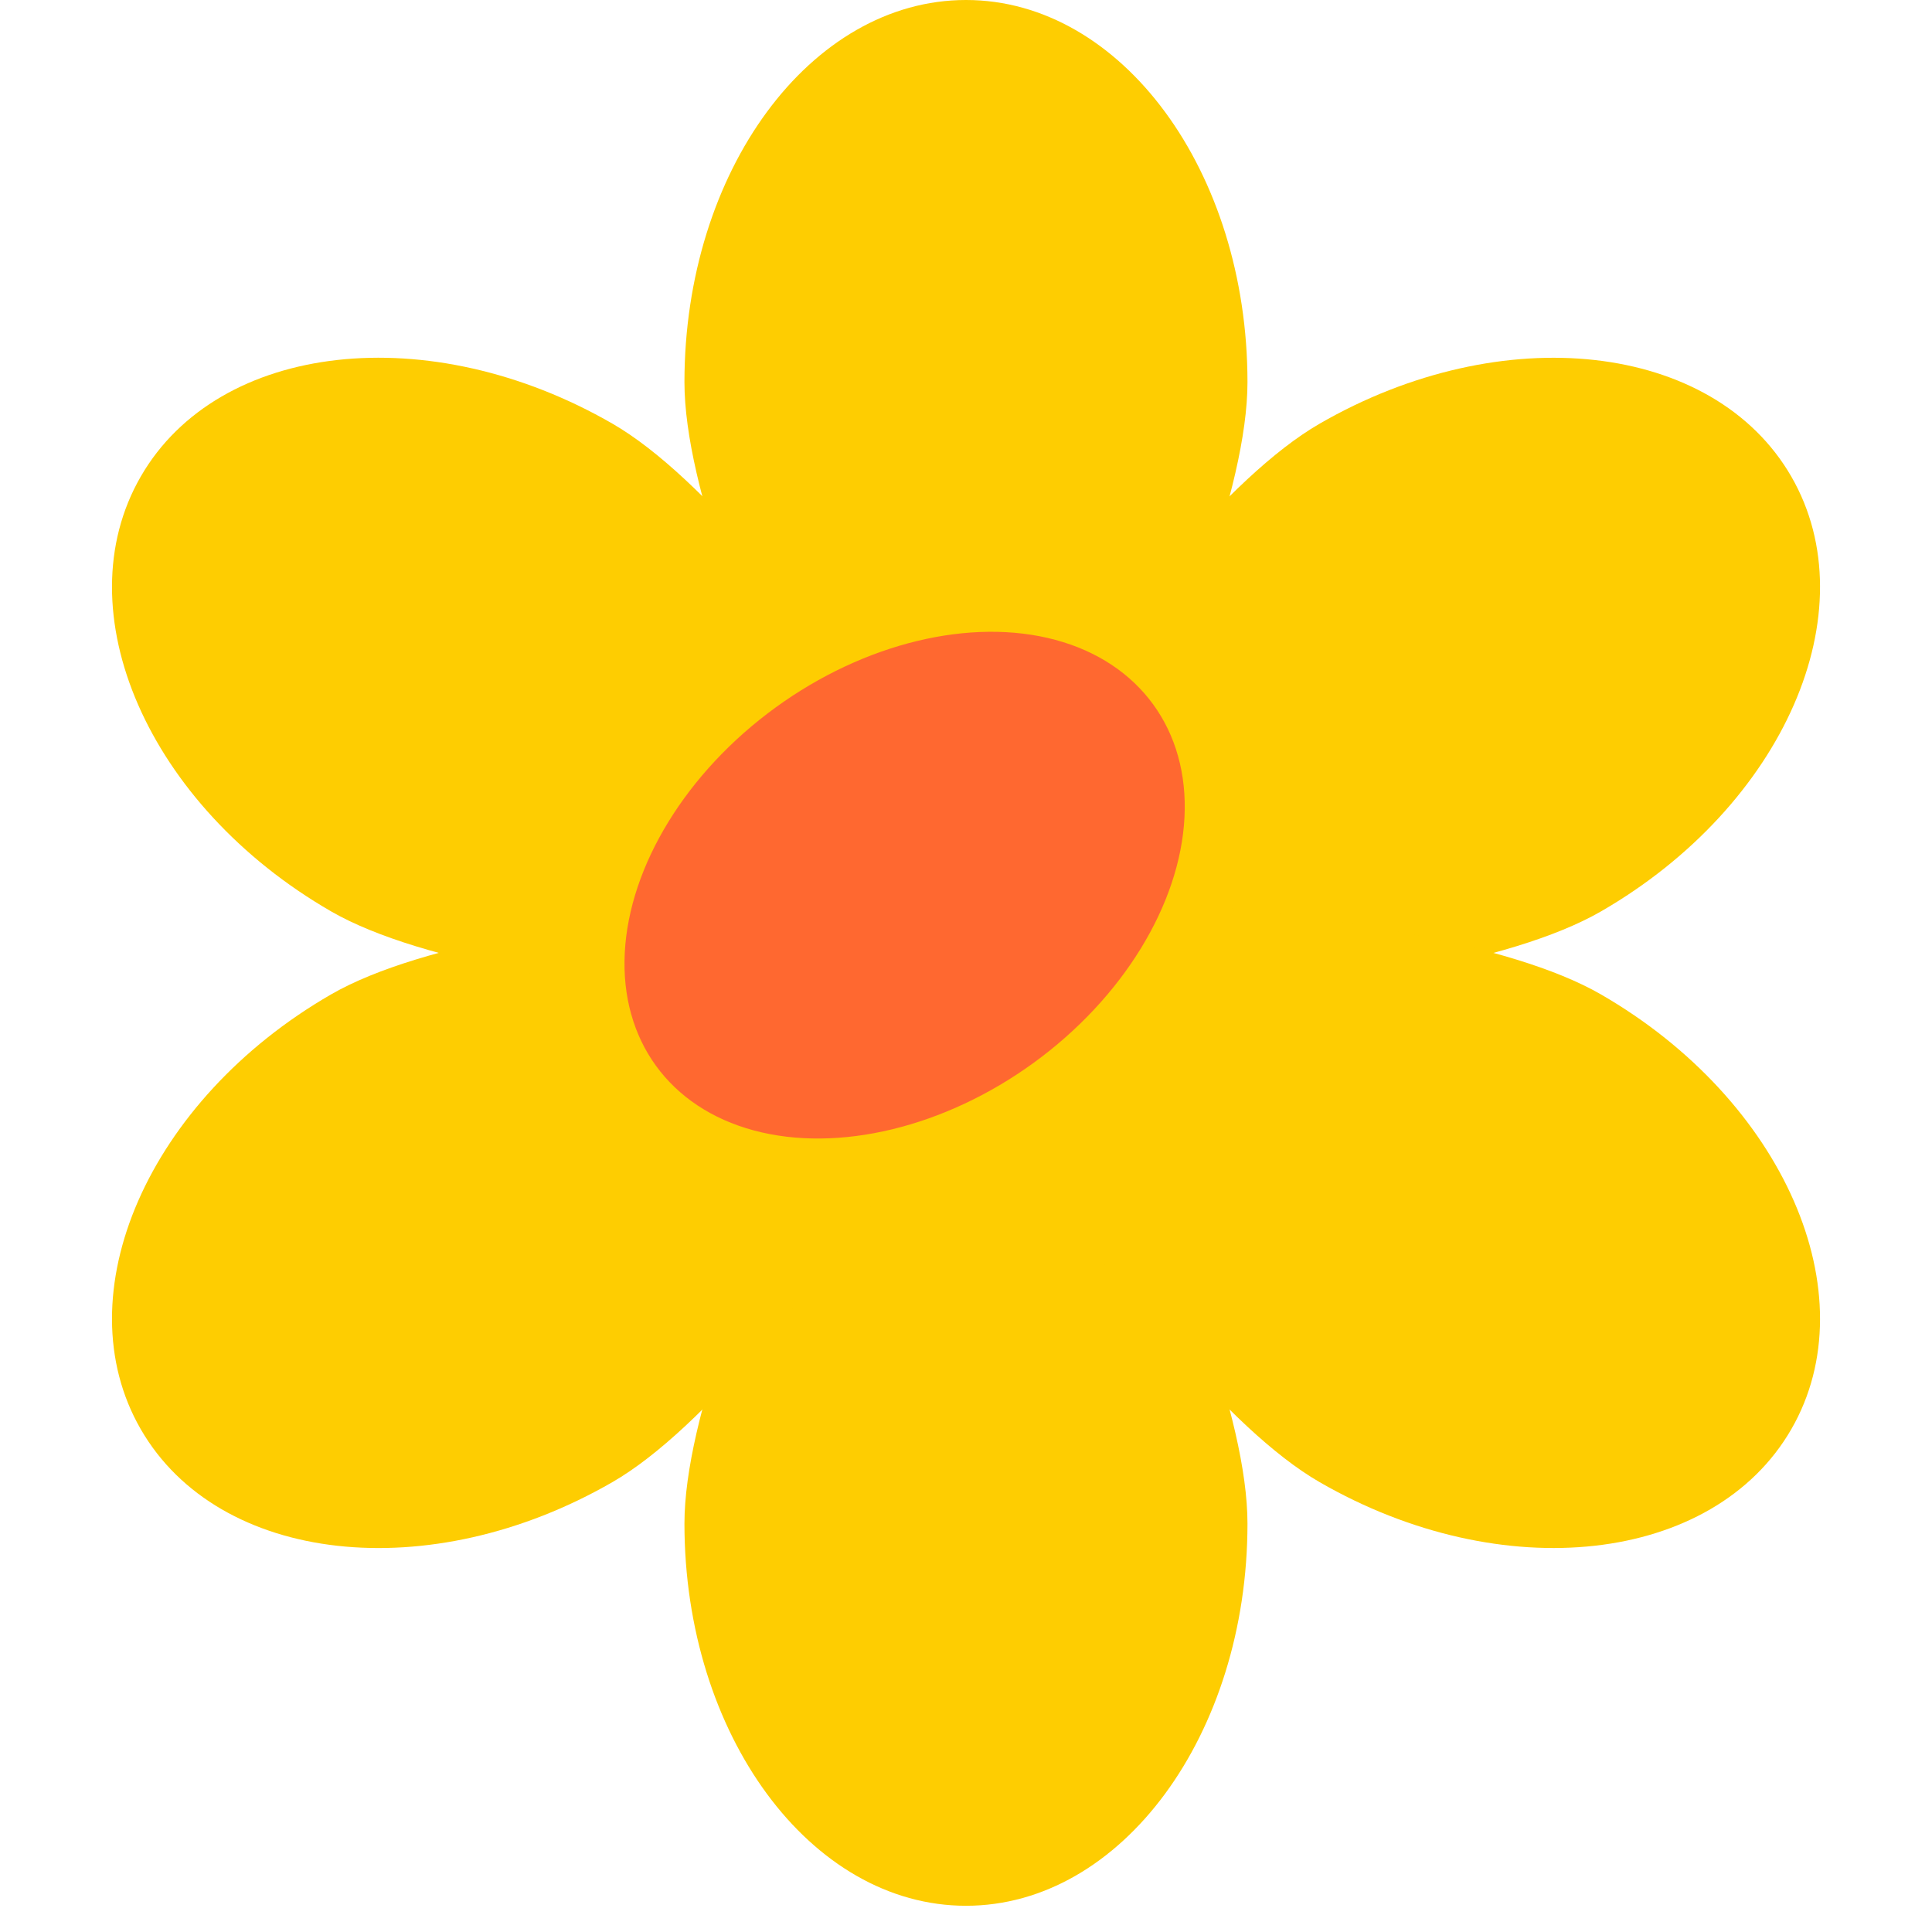
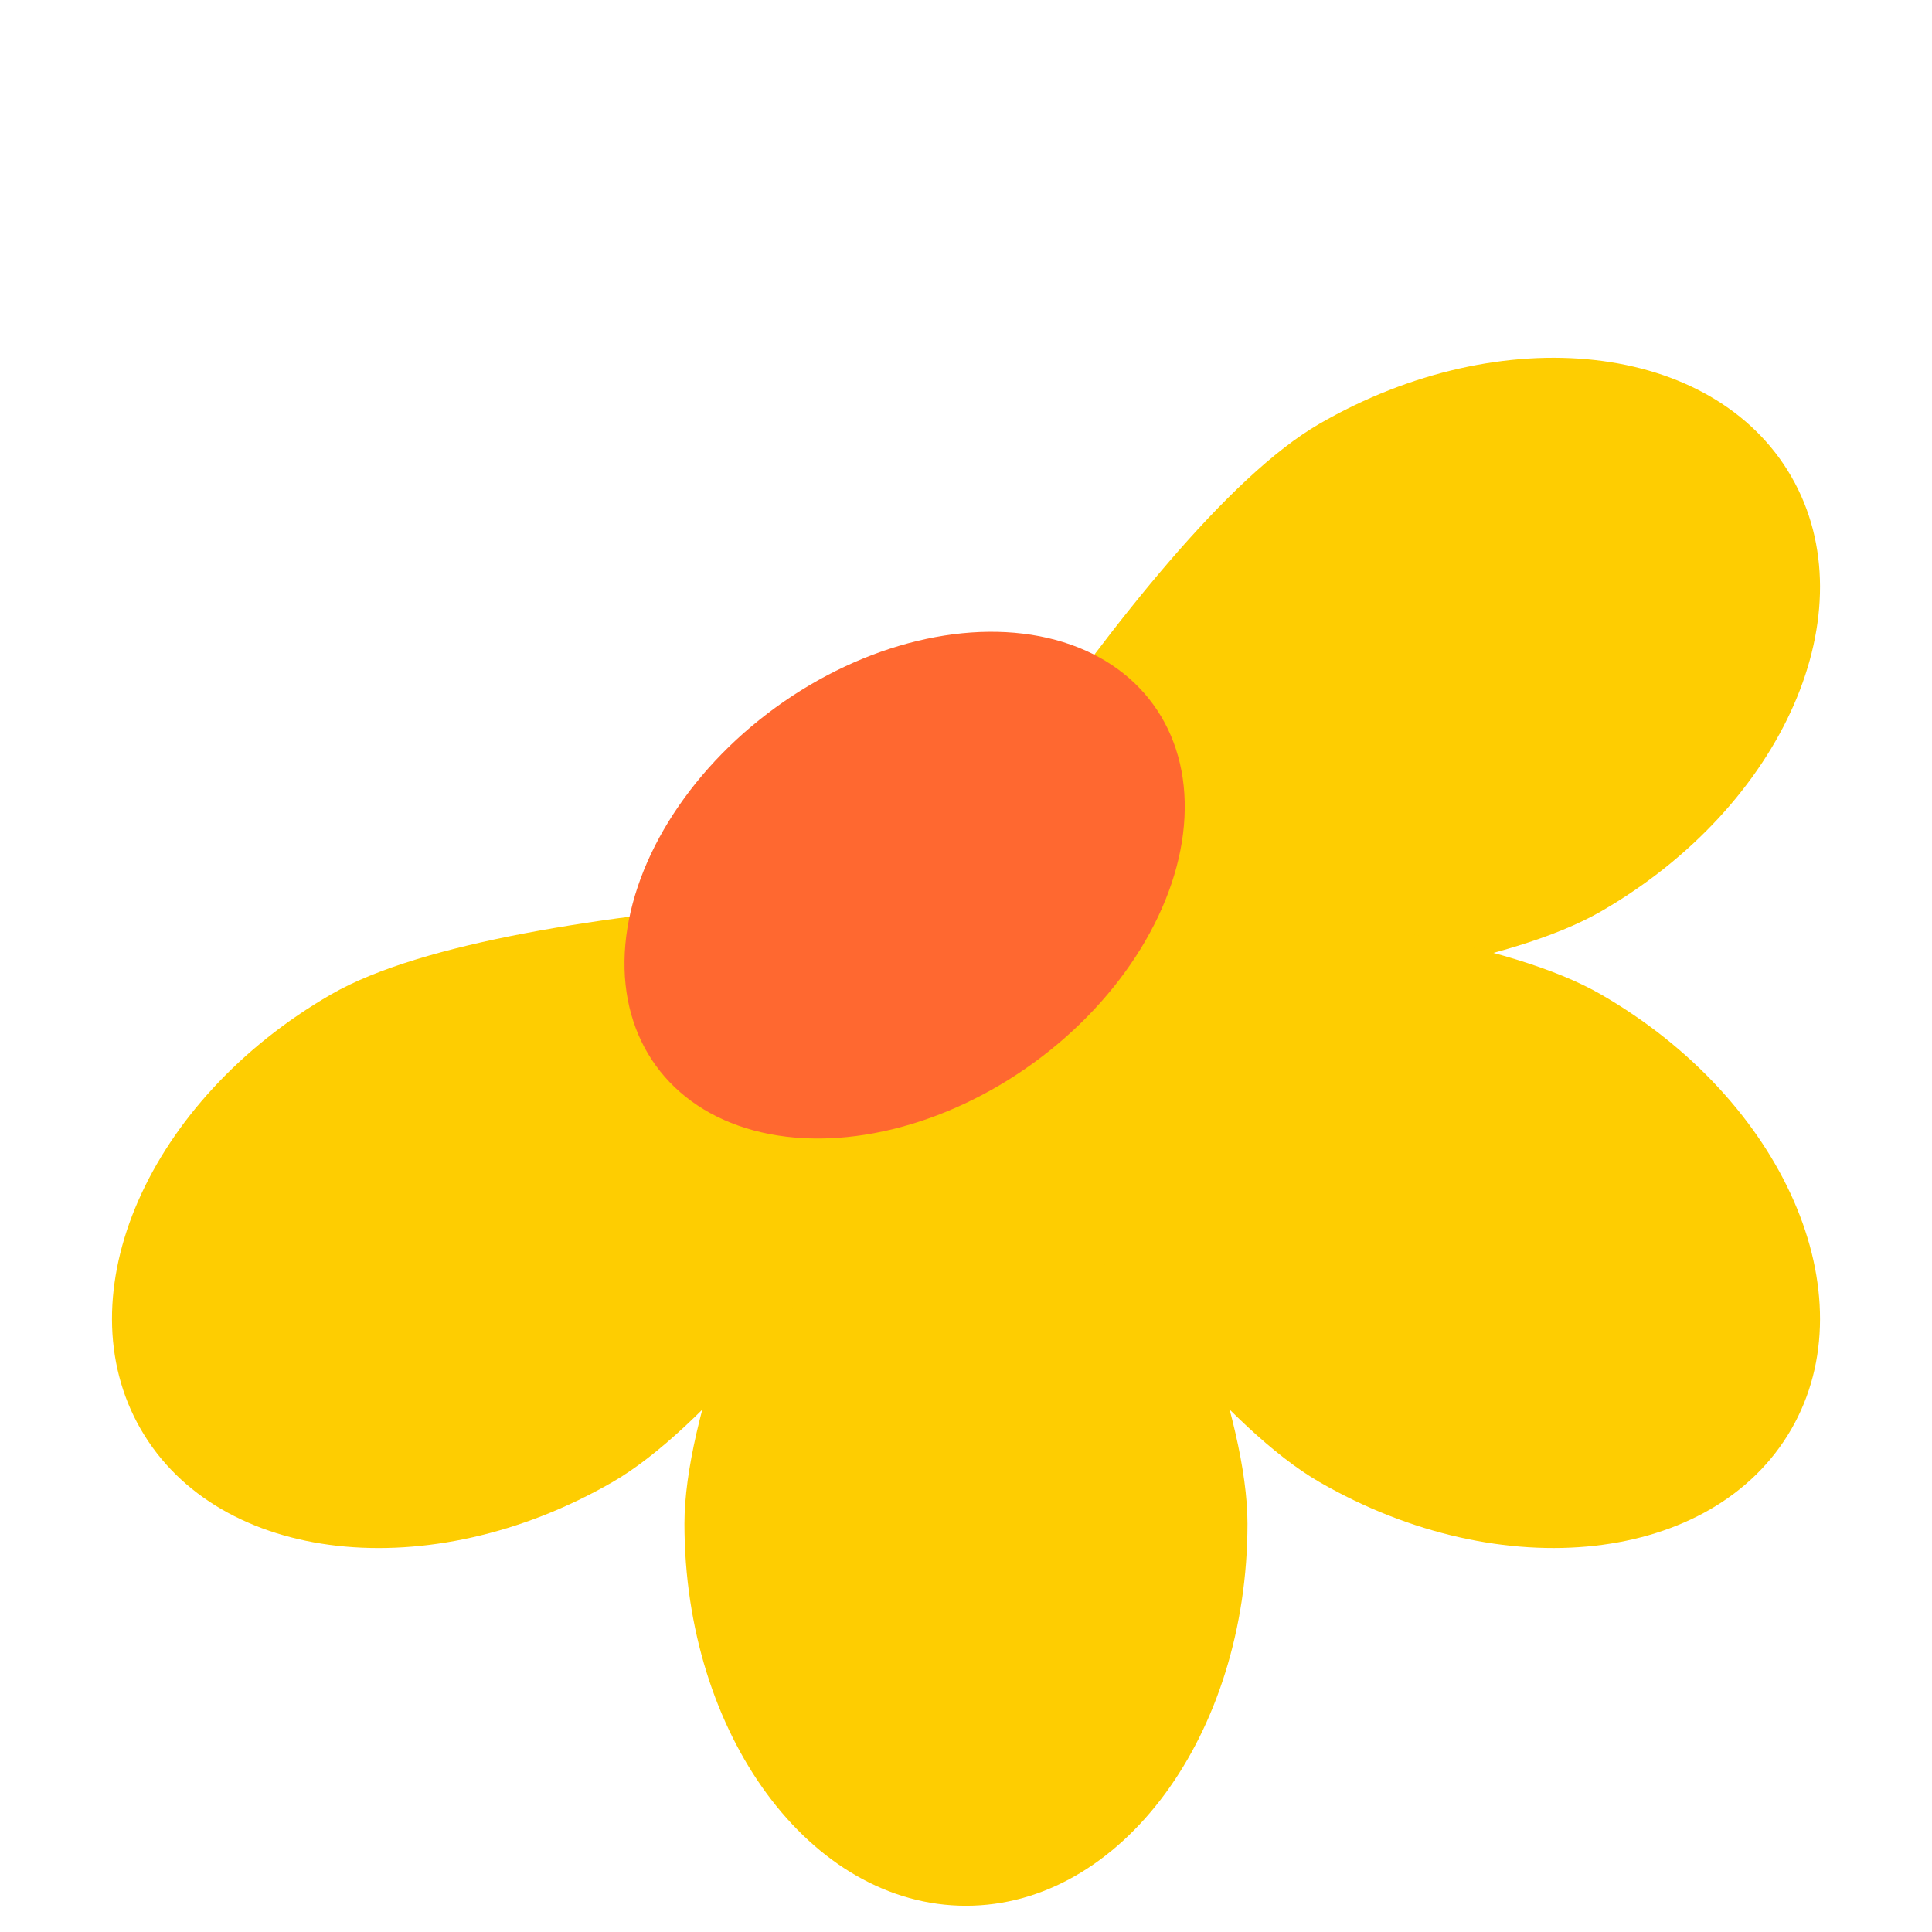
<svg xmlns="http://www.w3.org/2000/svg" width="26" height="26" viewBox="0 0 26 26" fill="none">
-   <path d="M16.788 5.143C16.788 7.984 13 14.572 13 14.572C13 14.572 9.211 7.984 9.211 5.143C9.211 2.303 10.907 0 13 0C15.092 0 16.788 2.303 16.788 5.143Z" fill="#FECD01" />
  <path d="M16.788 20.504C16.788 17.663 13 11.075 13 11.075C13 11.075 9.211 17.663 9.211 20.504C9.211 23.344 10.907 25.647 13 25.647C15.092 25.647 16.788 23.344 16.788 20.504Z" fill="#FECD01" />
  <path d="M4.454 13.383C6.914 11.963 14.514 11.949 14.514 11.949C14.514 11.949 10.703 18.525 8.243 19.945C5.783 21.365 2.941 21.048 1.895 19.235C0.848 17.423 1.994 14.803 4.454 13.383Z" fill="#FECD01" />
  <path d="M17.757 5.703C15.297 7.123 11.486 13.698 11.486 13.698C11.486 13.698 19.086 13.685 21.546 12.265C24.006 10.845 25.152 8.224 24.106 6.412C23.059 4.6 20.217 4.282 17.757 5.703Z" fill="#FECD01" />
  <path d="M17.757 19.945C15.297 18.525 11.486 11.949 11.486 11.949C11.486 11.949 19.086 11.962 21.546 13.383C24.006 14.803 25.152 17.423 24.106 19.235C23.059 21.047 20.217 21.365 17.757 19.945Z" fill="#FECD01" />
-   <path d="M4.454 12.264C6.914 13.684 14.514 13.698 14.514 13.698C14.514 13.698 10.703 7.122 8.243 5.702C5.783 4.282 2.941 4.599 1.895 6.412C0.848 8.224 1.994 10.844 4.454 12.264Z" fill="#FECD01" />
  <ellipse cx="12.174" cy="11.912" rx="2.955" ry="4.136" transform="rotate(53.995 12.174 11.912)" fill="#FF6830" />
</svg>